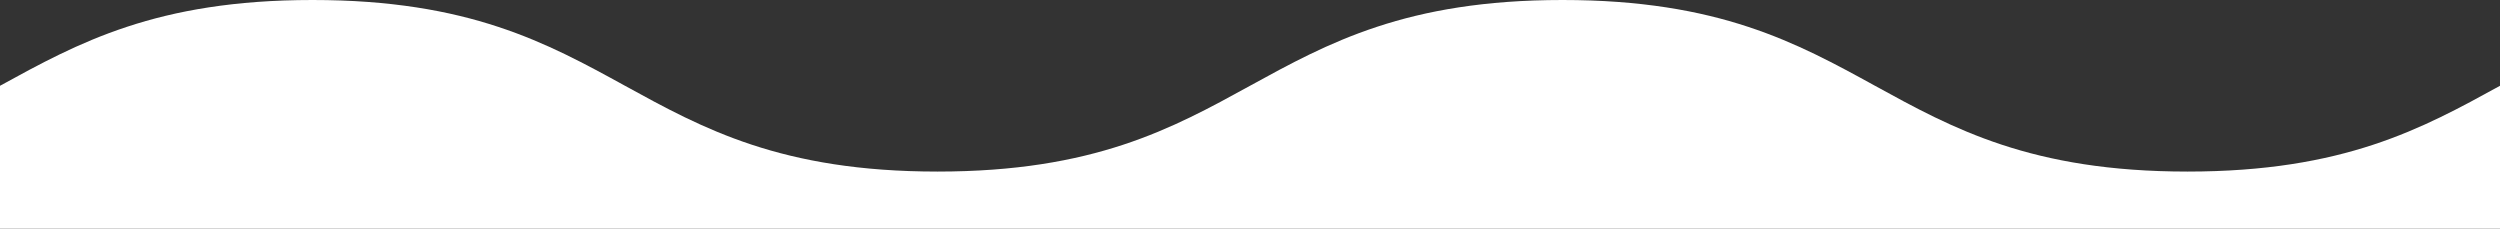
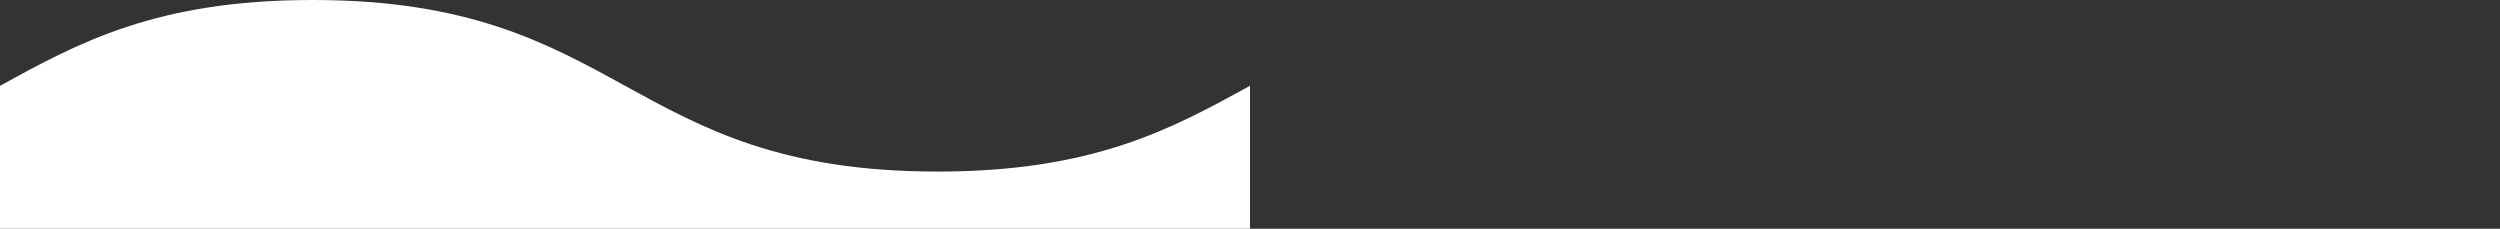
<svg xmlns="http://www.w3.org/2000/svg" id="Layer_1" version="1.1" viewBox="0 0 1224 112" preserveAspectRatio="none">
  <rect x="0" y="0" width="1224" height="112" fill="#333333" stroke="none" />
  <path fill="#fff" class="st0" d="M459,84c76.5,0,114.8-21,153-42v70H0V42C38.3,21,76.5,0,153,0c153,0,153,84,306,84Z" />
-   <path fill="#fff" class="st0" d="M1071,84c76.5,0,114.8-21,153-42v70h-612V42C650.3,21,688.5,0,765,0c153,0,153,84,306,84Z" />
</svg>